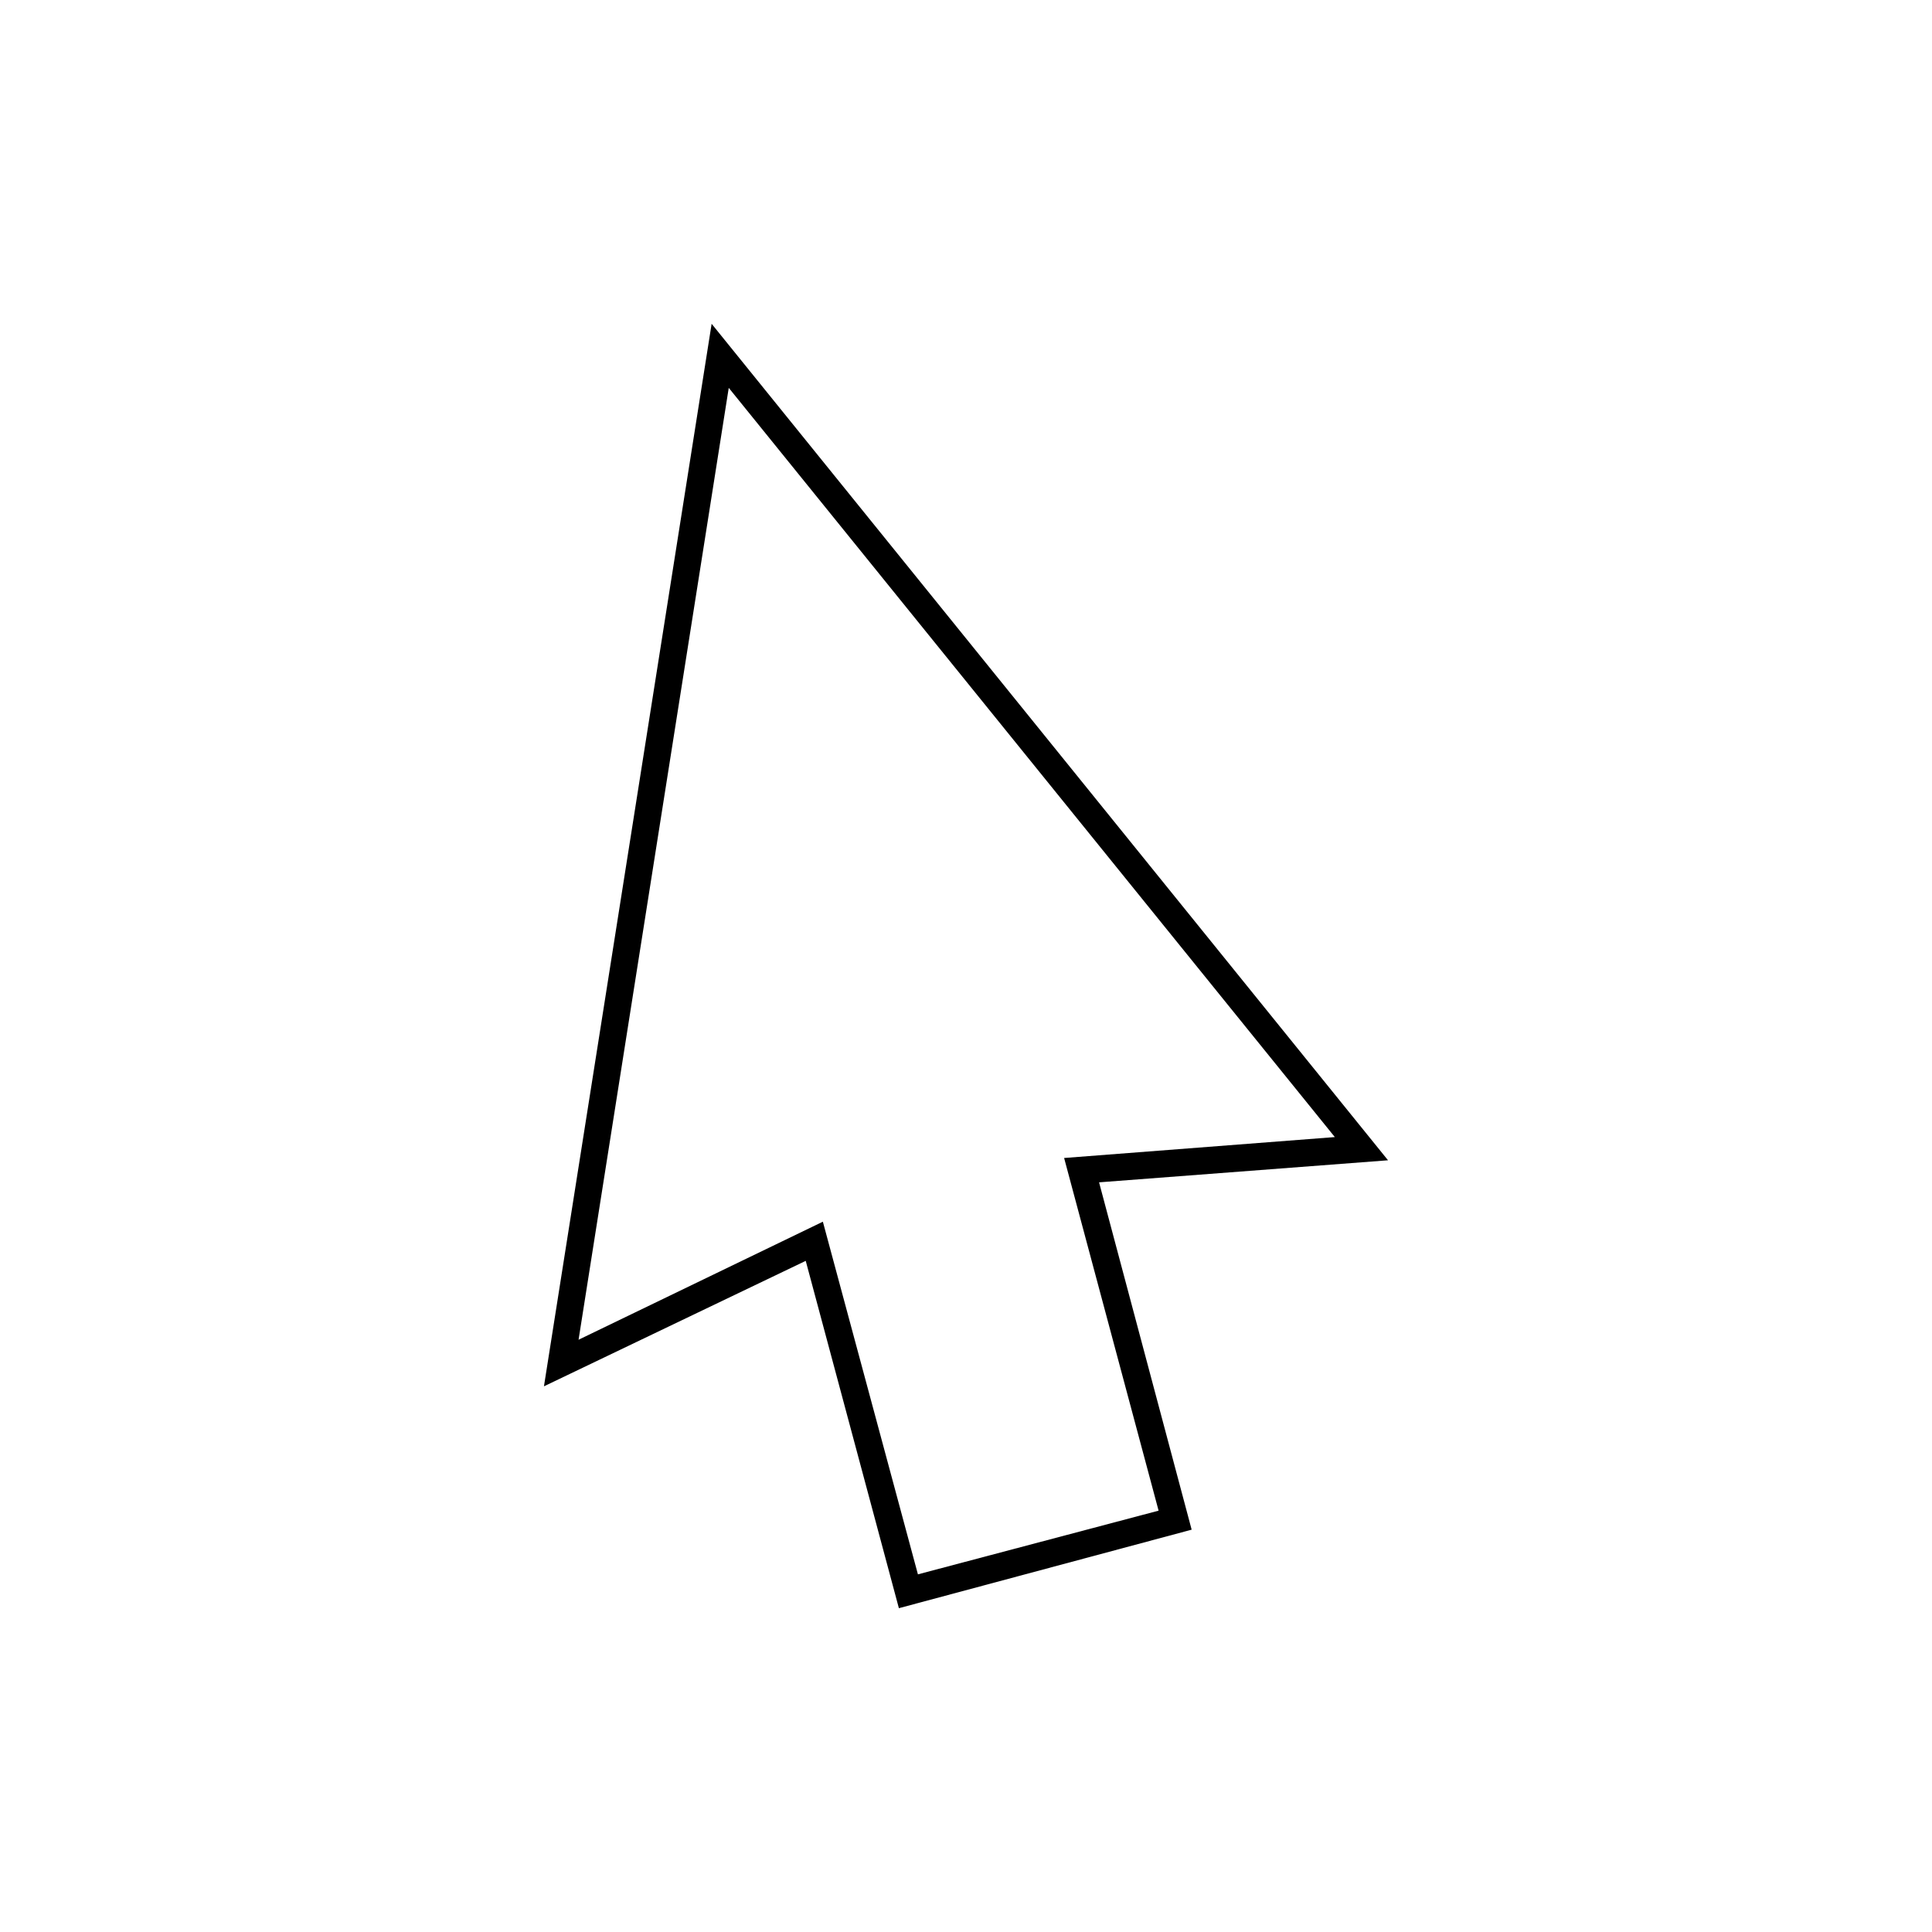
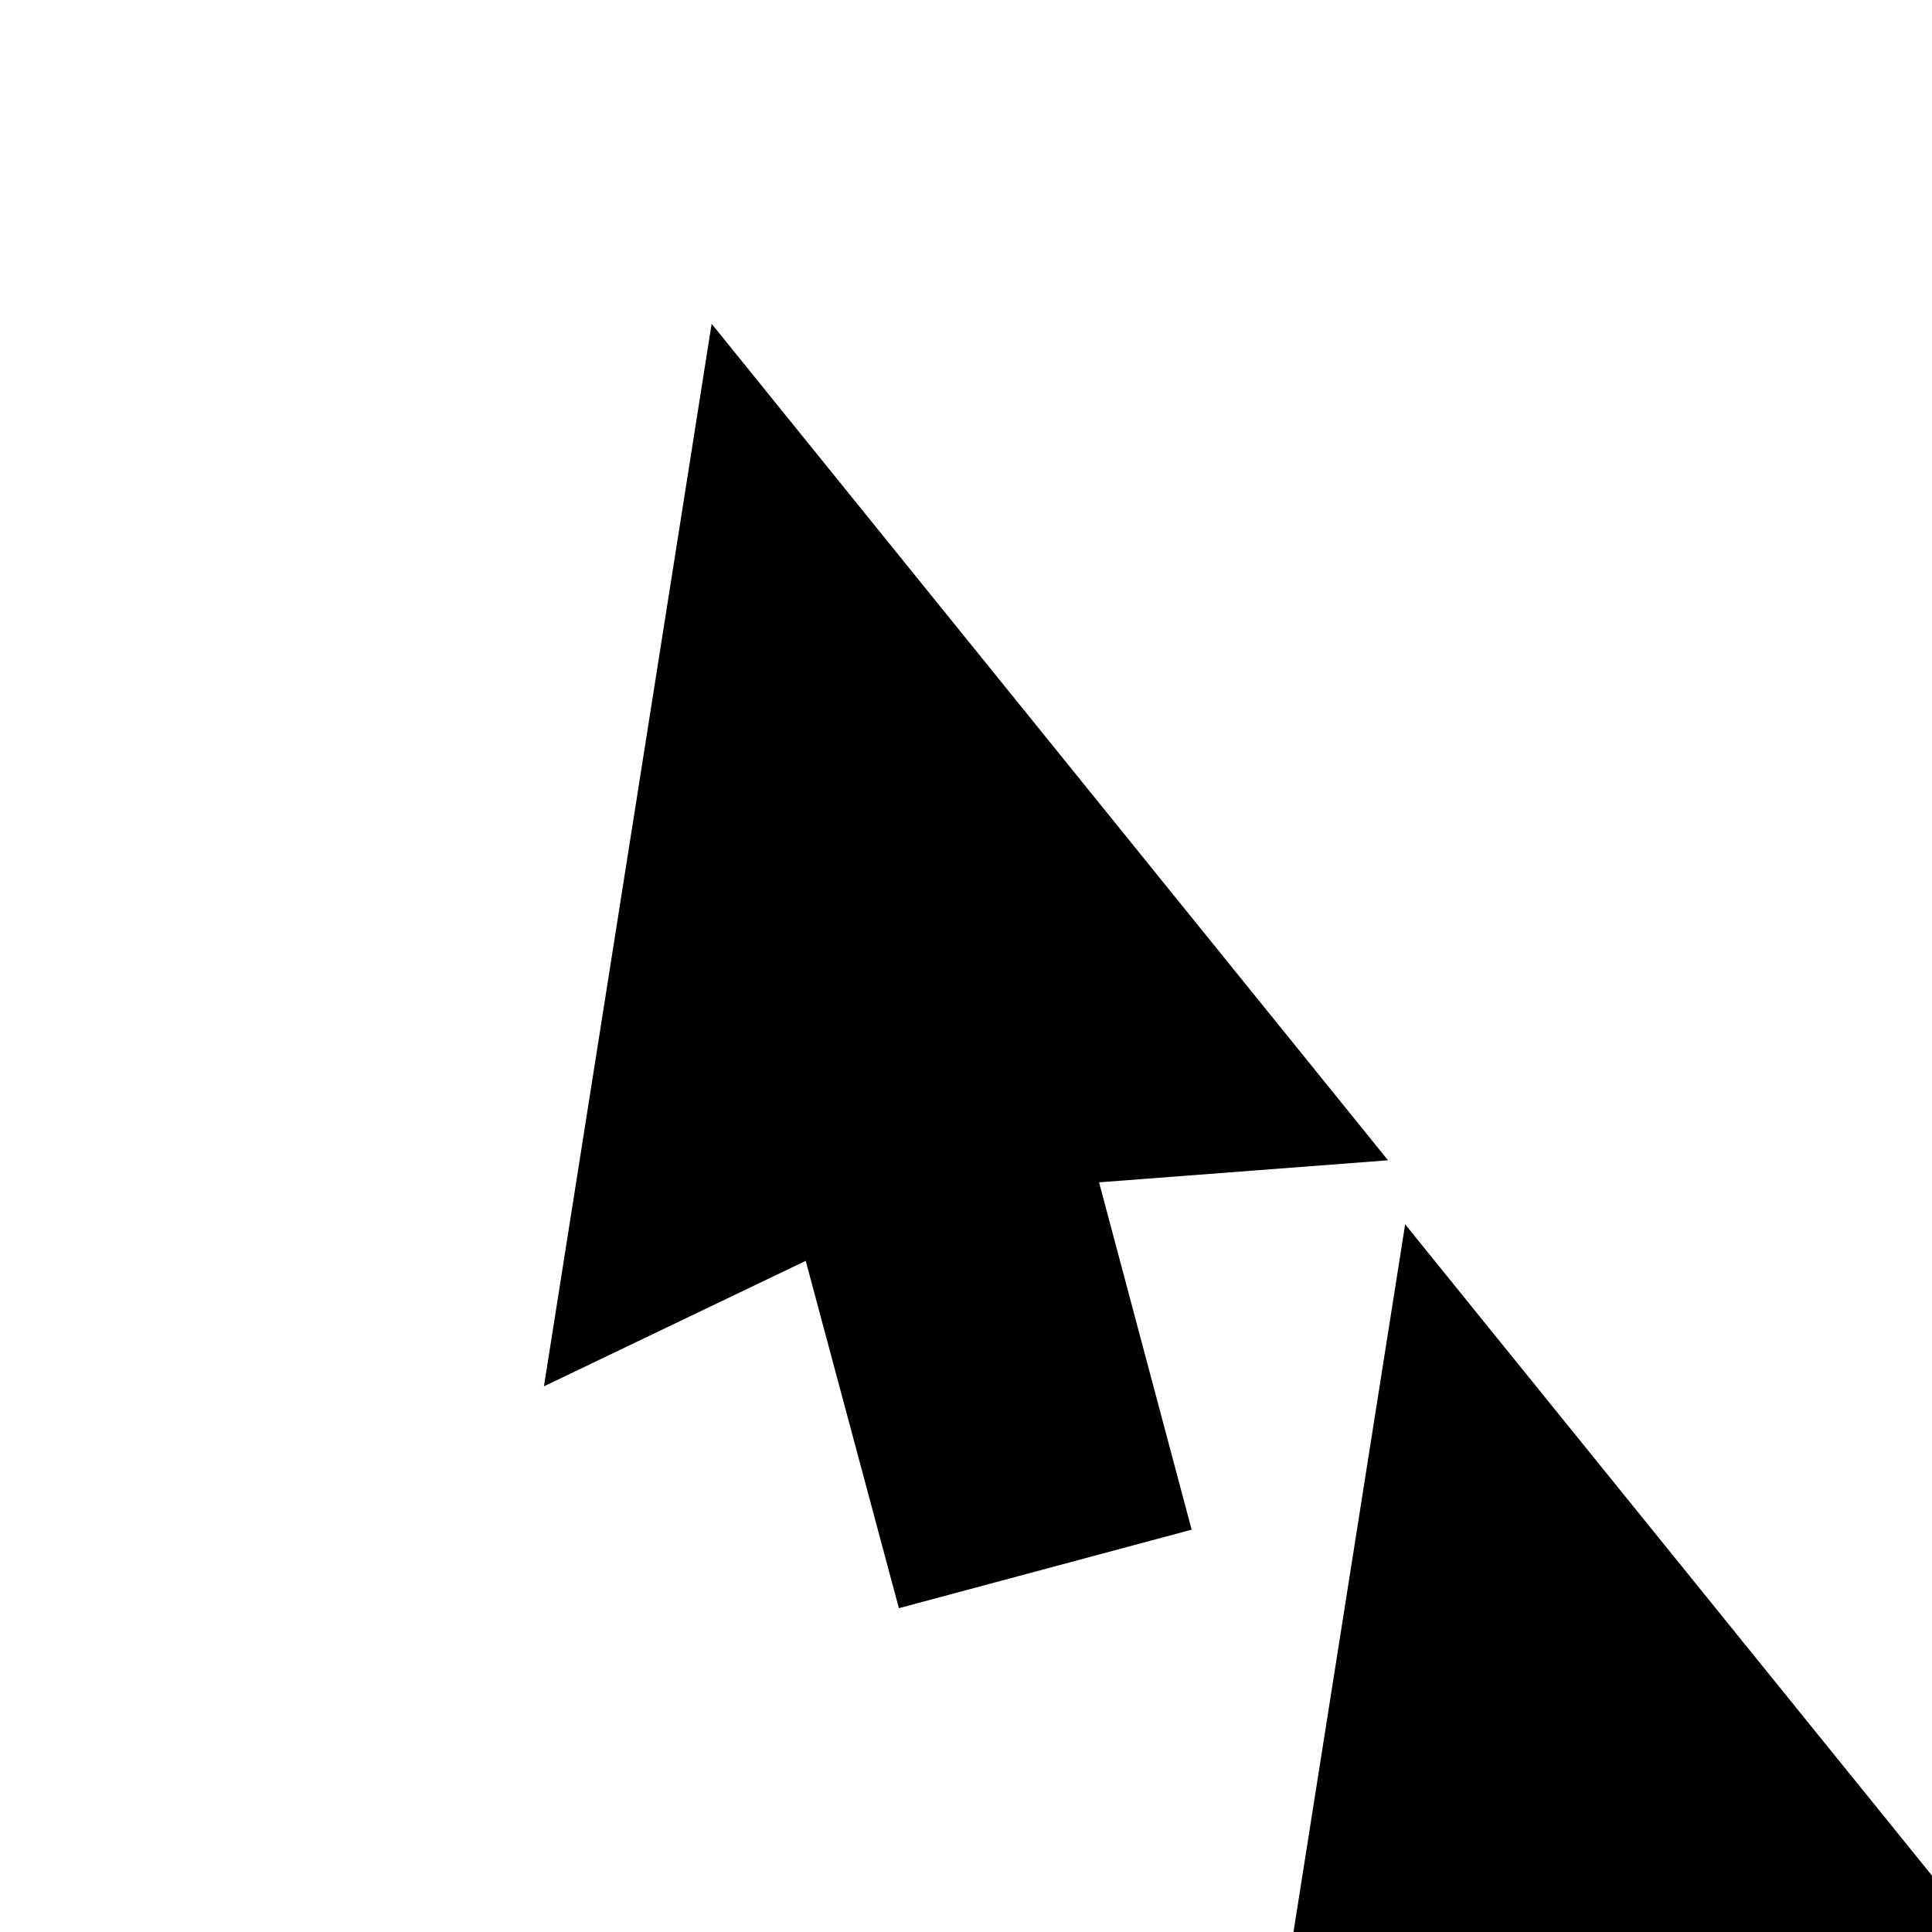
<svg xmlns="http://www.w3.org/2000/svg" fill="#000000" width="800px" height="800px" version="1.1" viewBox="144 144 512 512">
-   <path d="m332.59 229.81-44.438 281.58 69.375-33.25 24.688 92.047 77.586-20.809-24.535-92.047 76.578-5.844zm118.45 314.53-63.781 16.879-25.191-93.457-64.742 31.285 39.801-252.26 160.62 198.55-71.742 5.543z" />
+   <path d="m332.59 229.81-44.438 281.58 69.375-33.25 24.688 92.047 77.586-20.809-24.535-92.047 76.578-5.844m118.45 314.53-63.781 16.879-25.191-93.457-64.742 31.285 39.801-252.26 160.62 198.55-71.742 5.543z" />
</svg>